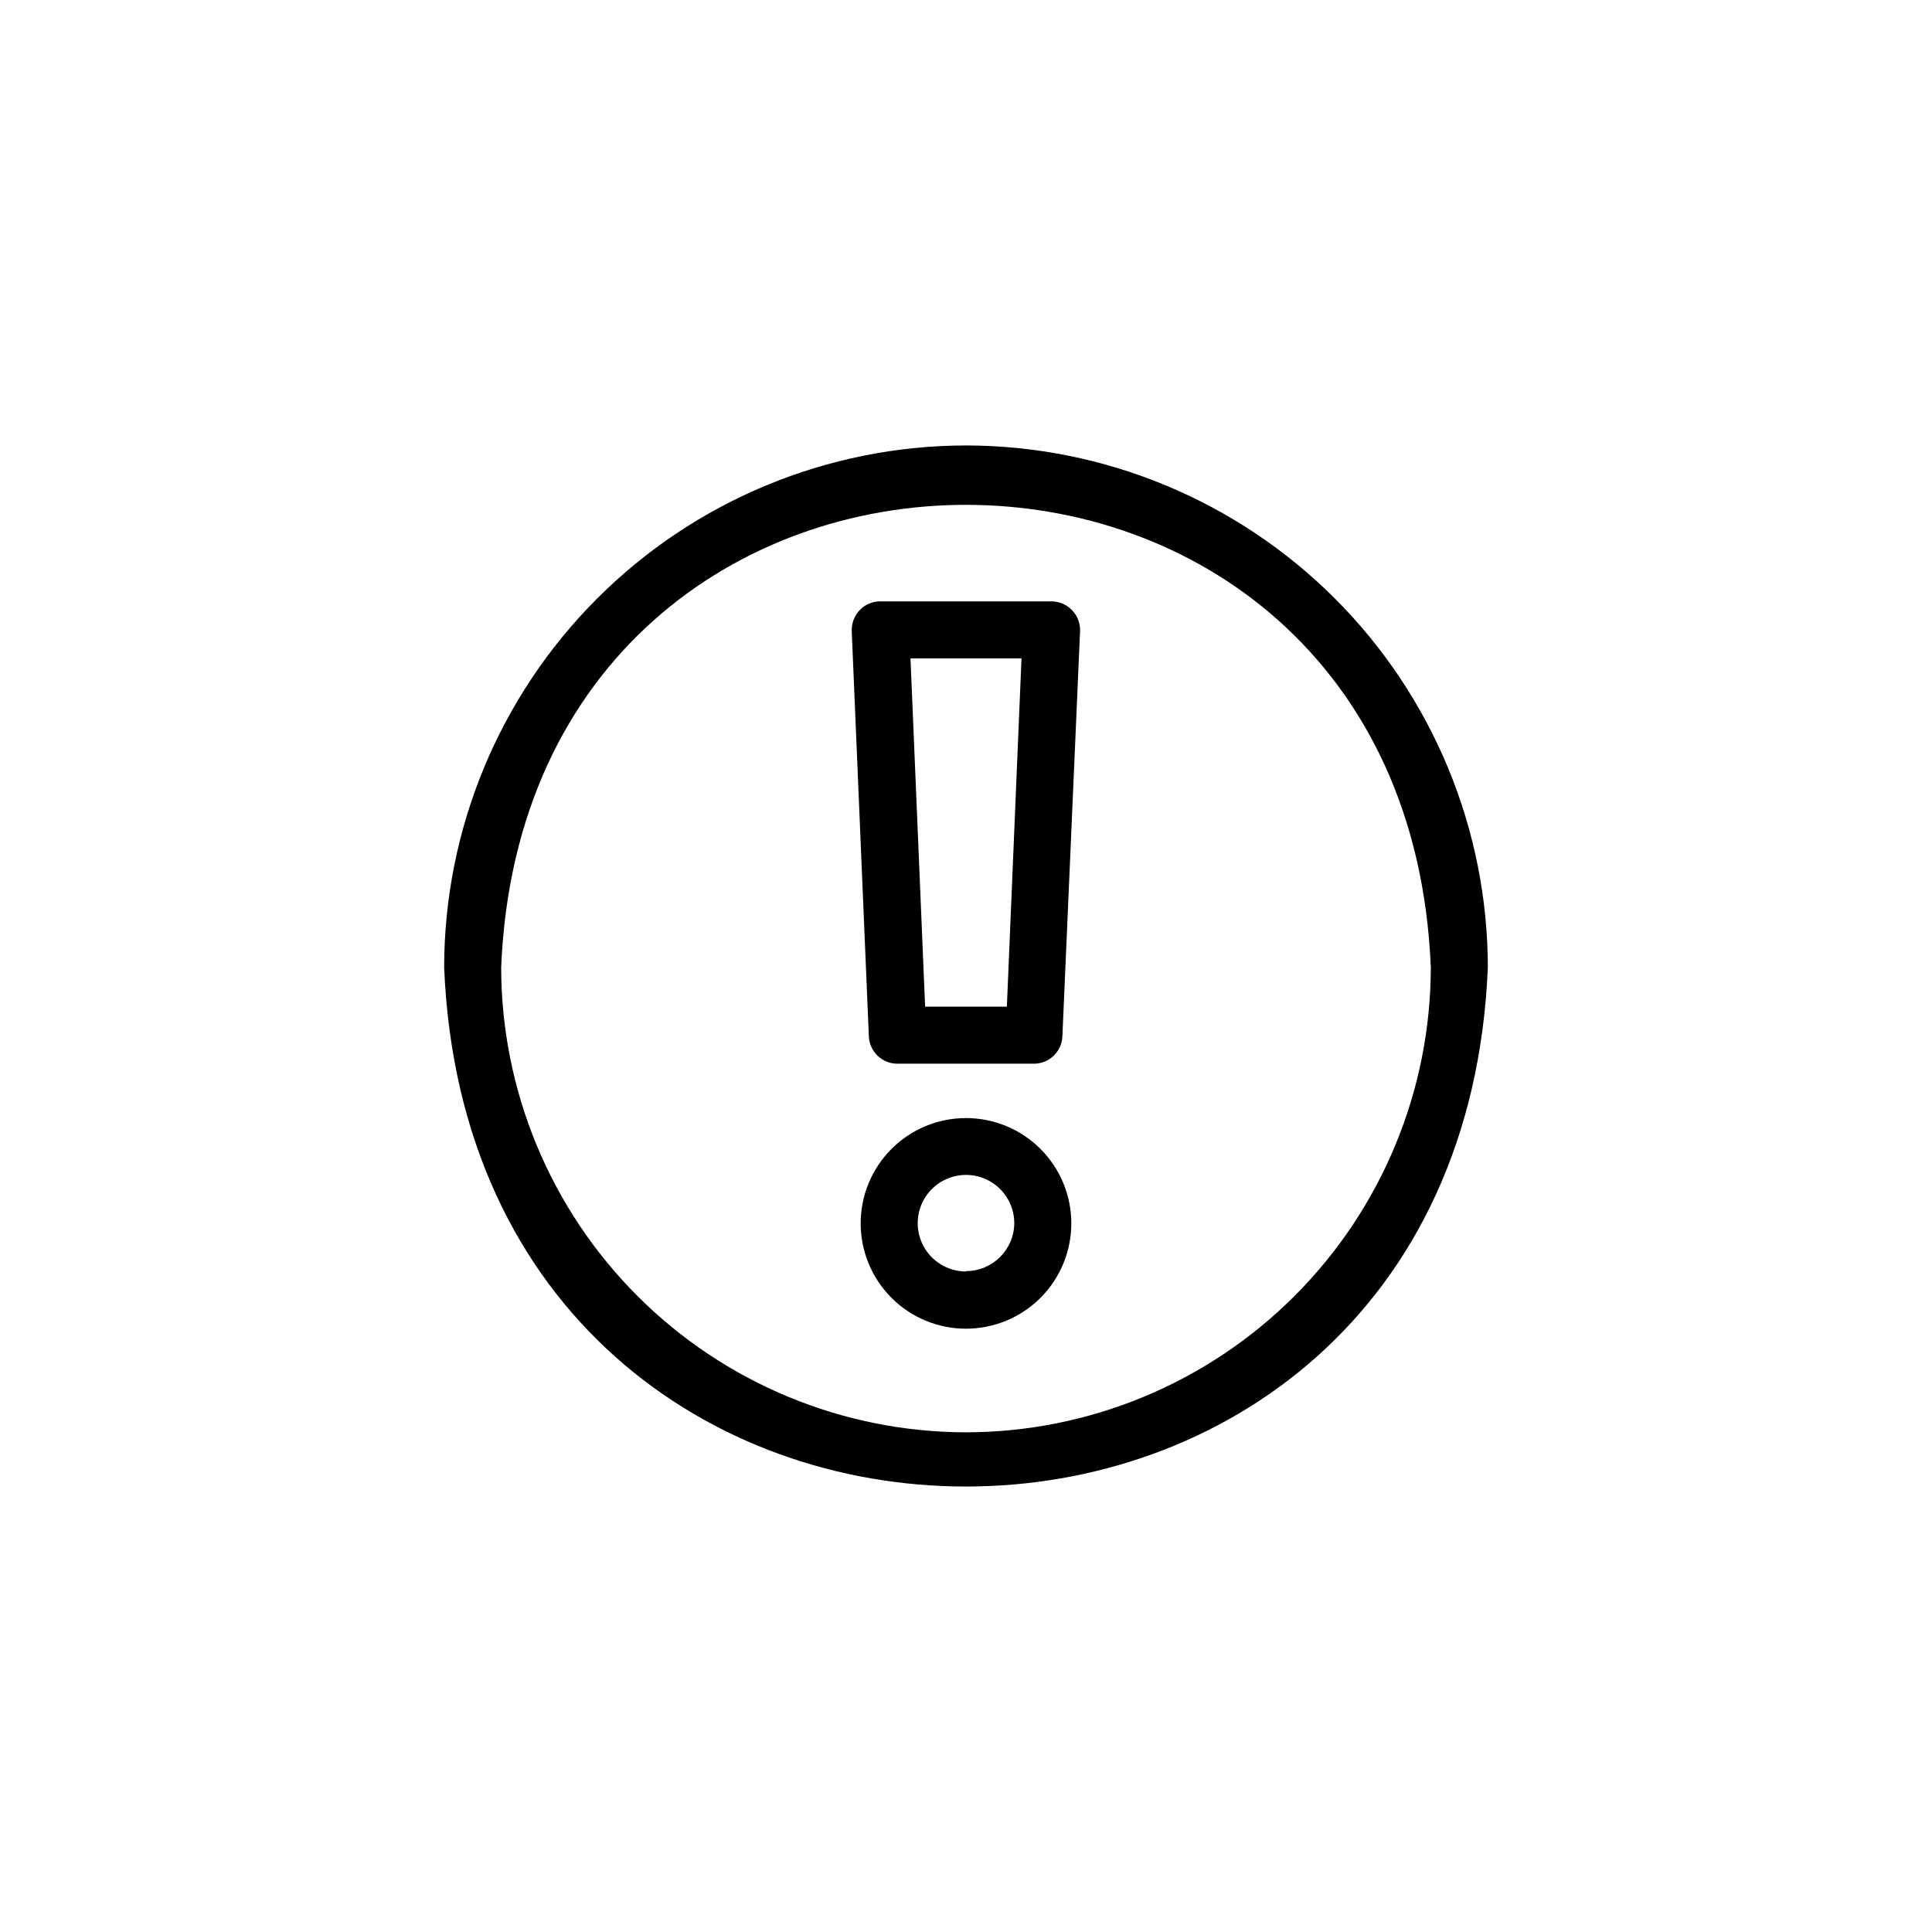
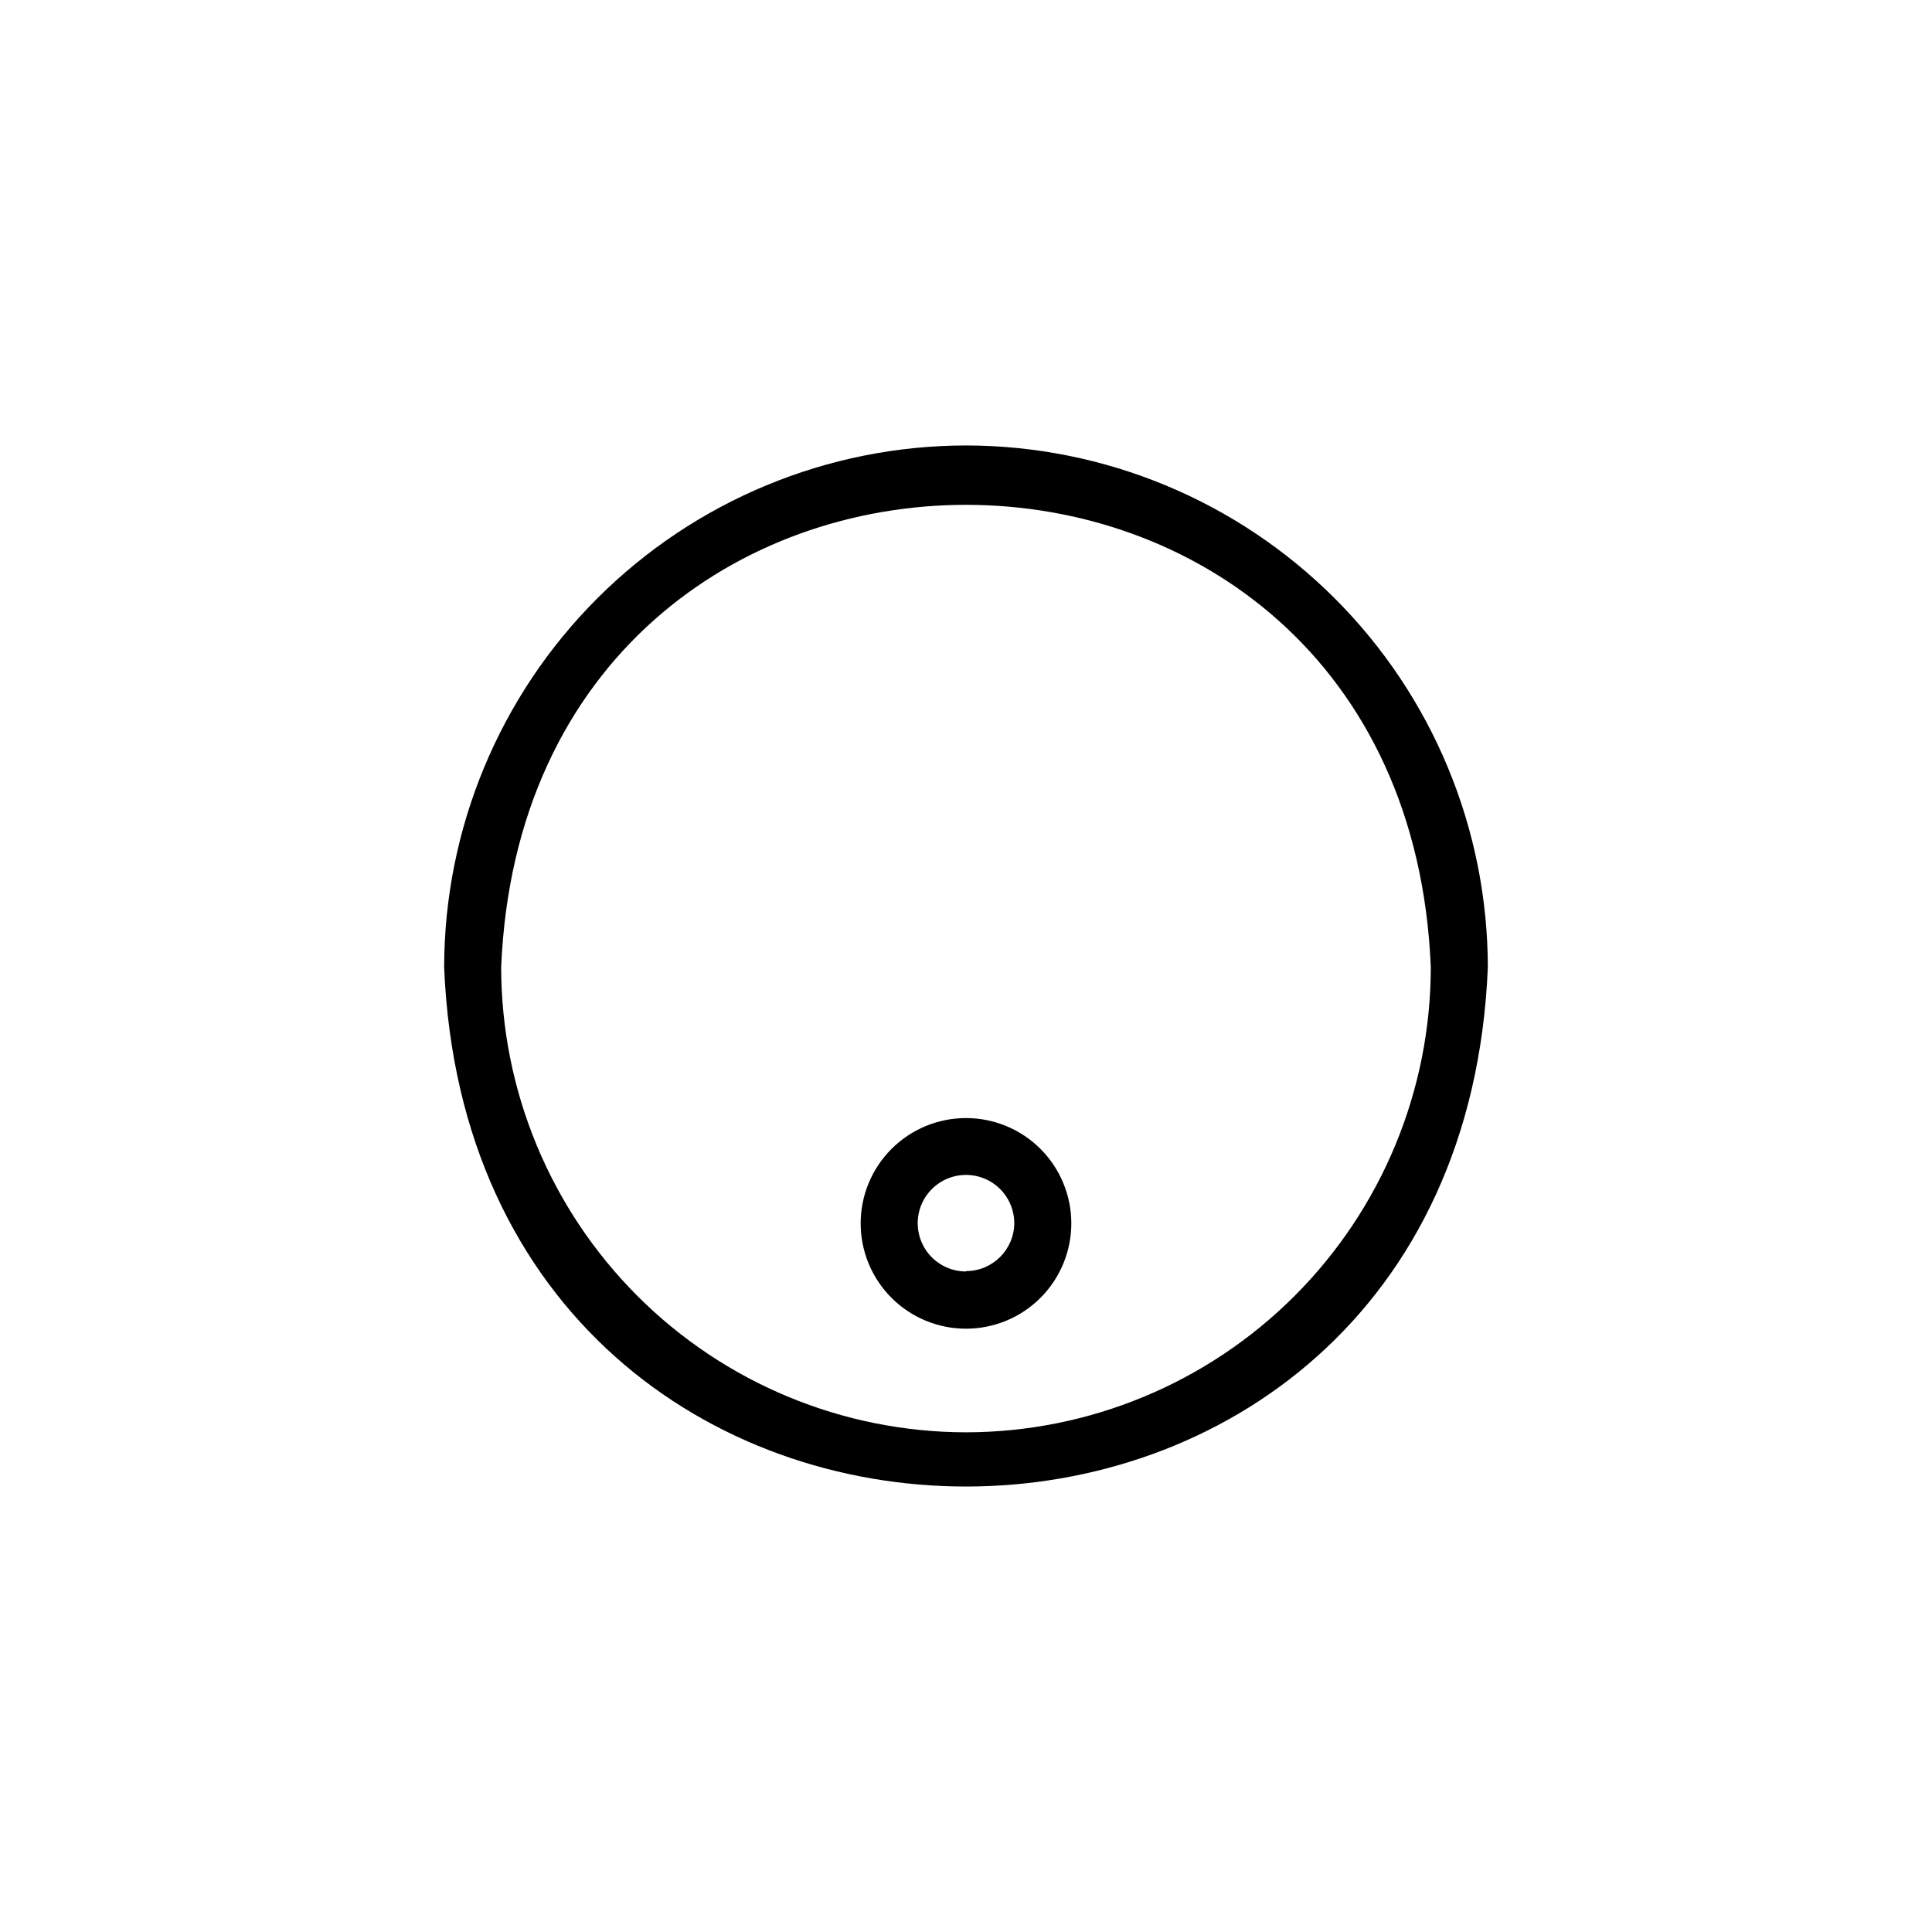
<svg xmlns="http://www.w3.org/2000/svg" fill="#000000" width="800px" height="800px" version="1.1" viewBox="144 144 512 512">
  <g>
    <path d="m400 440.3c-7.406 0-14.508 2.941-19.742 8.18-5.234 5.238-8.176 12.34-8.172 19.746 0.008 7.406 2.953 14.508 8.195 19.738 5.238 5.231 12.344 8.164 19.75 8.156s14.504-2.961 19.734-8.203c5.227-5.246 8.156-12.352 8.145-19.758-0.016-7.394-2.961-14.48-8.191-19.703-5.234-5.223-12.328-8.156-19.719-8.156zm0 40.656c-5.176 0-9.844-3.117-11.824-7.898-1.98-4.785-0.887-10.289 2.773-13.945 3.66-3.66 9.164-4.758 13.945-2.777 4.781 1.98 7.902 6.648 7.902 11.824-0.059 7.027-5.769 12.695-12.797 12.695z" />
-     <path d="m422.62 303.37h-45.344c-2.059-0.016-4.027 0.824-5.441 2.316-1.418 1.492-2.18 3.488-2.117 5.543l4.535 107.41c0.164 4.055 3.5 7.258 7.559 7.254h36.172c4.059 0.004 7.394-3.199 7.559-7.254l4.684-107.41c0.07-2.059-0.703-4.062-2.137-5.543-1.434-1.48-3.41-2.316-5.469-2.316zm-11.789 107.41h-21.664l-3.879-92.297h29.422z" />
    <path d="m400 262.05c-36.668 0.039-71.82 14.625-97.746 40.551-25.93 25.926-40.512 61.078-40.551 97.746 7.559 183.49 269.04 183.44 276.59 0-0.039-36.668-14.621-71.82-40.547-97.746-25.93-25.926-61.082-40.512-97.746-40.551zm0 261.53c-32.668-0.039-63.984-13.035-87.078-36.141-23.094-23.102-36.078-54.426-36.105-87.09 6.75-163.44 239.66-163.39 246.36 0-0.027 32.664-13.012 63.988-36.105 87.09-23.094 23.105-54.41 36.102-87.074 36.141z" />
  </g>
</svg>